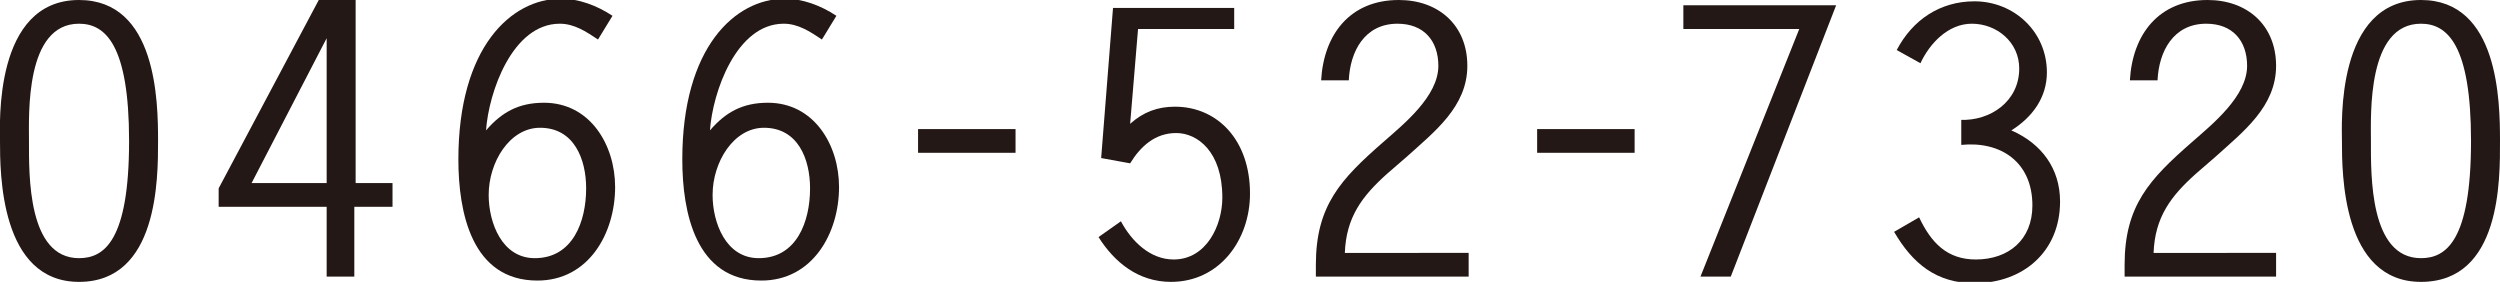
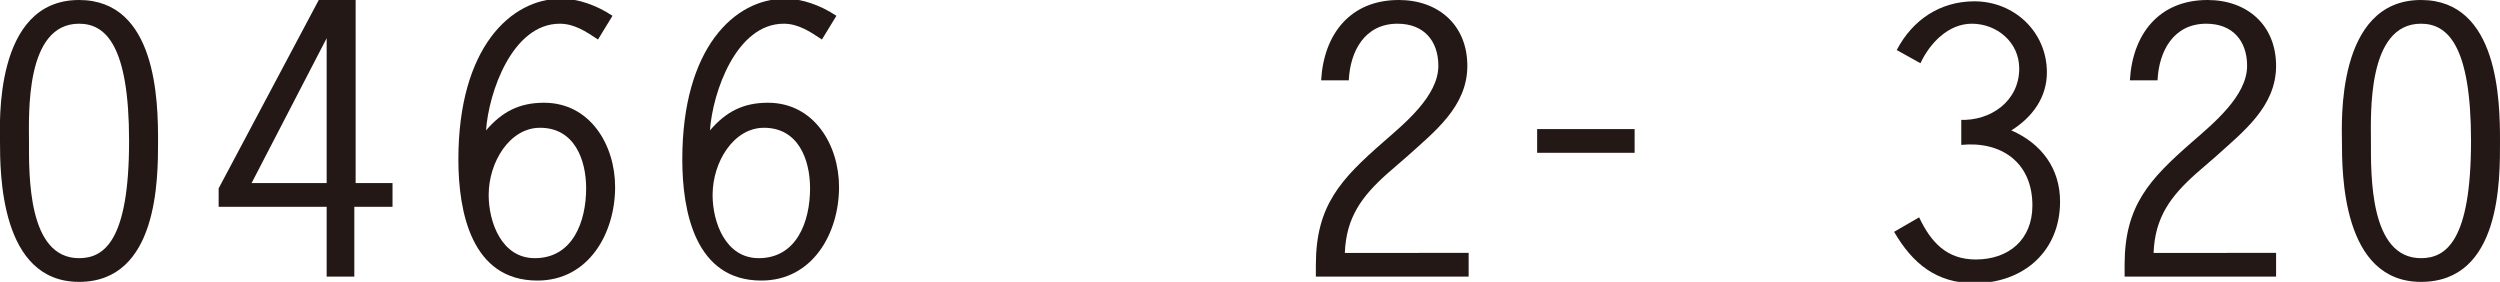
<svg xmlns="http://www.w3.org/2000/svg" version="1.1" id="レイヤー_1" x="0px" y="0px" width="189.8px" height="21.4px" viewBox="0 0 189.8 21.4" style="enable-background:new 0 0 189.8 21.4;" xml:space="preserve">
  <style type="text/css">
	.st0{fill:#231815;}
</style>
  <g>
    <path class="st0" d="M6,21.4c-6,0-6-8.3-6-10.7C0,9.5-0.5,0,6,0c5.9,0,6,7.7,6,10.7C12,13.6,12,21.4,6,21.4z M6,19.6   c1.9,0,3.8-1.3,3.8-8.9C9.8,3.4,8,1.8,6,1.8c-4.1,0-3.8,6.9-3.8,8.9C2.2,13.3,2.1,19.6,6,19.6z" />
    <path class="st0" d="M26.9,13.9h2.9v1.8h-2.9V21h-2.1v-5.3h-8.2v-1.4L24.2,0h2.8V13.9z M24.8,2.9L24.8,2.9l-5.7,11h5.7V2.9z" />
    <path class="st0" d="M45.4,3c-0.9-0.6-1.8-1.2-2.9-1.2c-3.6,0-5.4,5.2-5.6,8.1c1.2-1.4,2.5-2.1,4.4-2.1c3.5,0,5.4,3.2,5.4,6.4   c0,3.5-2,7.1-5.9,7.1c-5,0-6-5.2-6-9.2c0-8.5,4-12.2,7.8-12.2c1.3,0,2.7,0.5,3.9,1.3L45.4,3z M41,9.7c-2.3,0-3.9,2.6-3.9,5.1   c0,2.1,1,4.8,3.5,4.8c2.9,0,3.9-2.8,3.9-5.3C44.5,12.1,43.6,9.7,41,9.7z" />
    <path class="st0" d="M62.4,3c-0.9-0.6-1.8-1.2-2.9-1.2c-3.6,0-5.4,5.2-5.6,8.1c1.2-1.4,2.5-2.1,4.4-2.1c3.5,0,5.4,3.2,5.4,6.4   c0,3.5-2,7.1-5.9,7.1c-5,0-6-5.2-6-9.2c0-8.5,4-12.2,7.8-12.2c1.3,0,2.7,0.5,3.9,1.3L62.4,3z M58,9.7c-2.3,0-3.9,2.6-3.9,5.1   c0,2.1,1,4.8,3.5,4.8c2.9,0,3.9-2.8,3.9-5.3C61.5,12.1,60.6,9.7,58,9.7z" />
-     <path class="st0" d="M69.7,11.6V9.8h7.4v1.8H69.7z" />
-     <path class="st0" d="M93.7,2.2h-7.3l-0.6,7.2c1-0.9,2.1-1.3,3.4-1.3c3.2,0,5.7,2.5,5.7,6.6c0,3.5-2.3,6.7-6,6.7   c-2.5,0-4.3-1.5-5.5-3.4l1.7-1.2c0.8,1.5,2.2,2.9,4,2.9c2.5,0,3.7-2.6,3.7-4.7c0-3.5-1.9-4.9-3.5-4.9c-1.6,0-2.7,1-3.5,2.3   l-2.2-0.4l0.9-11.4h9.2V2.2z" />
    <path class="st0" d="M111.5,19.2V21H99.9v-0.9c0-4.5,1.9-6.5,5.1-9.3c1.6-1.4,4.2-3.5,4.2-5.8c0-1.9-1.1-3.2-3.1-3.2   c-2.5,0-3.6,2.1-3.7,4.3h-2.1c0.2-3.5,2.2-6.1,5.9-6.1c3,0,5.2,1.9,5.2,5c0,3.1-2.5,5-4.6,6.9l-1.5,1.3c-1.9,1.7-3.1,3.3-3.2,6   H111.5z" />
    <path class="st0" d="M116.7,11.6V9.8h7.4v1.8H116.7z" />
-     <path class="st0" d="M139.4,0.4l-8,20.6h-2.3l7.5-18.8h-8.8V0.4H139.4z" />
    <path class="st0" d="M148.8,9.1c2.3,0.1,4.5-1.4,4.5-3.9c0-2-1.7-3.4-3.6-3.4c-1.8,0-3.2,1.5-3.9,3l-1.8-1c1.2-2.3,3.3-3.7,5.9-3.7   c3,0,5.5,2.3,5.5,5.4c0,1.9-1.1,3.4-2.7,4.4c2.3,1,3.7,2.9,3.7,5.4c0,3.8-2.8,6.2-6.5,6.2c-2.9,0-4.7-1.5-6.1-3.9l1.9-1.1   c0.9,1.9,2.1,3.2,4.3,3.2c2.5,0,4.3-1.5,4.3-4.1c0-3.3-2.4-4.9-5.4-4.6V9.1z" />
    <path class="st0" d="M172.8,19.2V21h-11.5v-0.9c0-4.5,1.9-6.5,5.1-9.3c1.6-1.4,4.2-3.5,4.2-5.8c0-1.9-1.1-3.2-3.1-3.2   c-2.5,0-3.6,2.1-3.7,4.3h-2.1c0.2-3.5,2.2-6.1,5.9-6.1c3,0,5.2,1.9,5.2,5c0,3.1-2.5,5-4.6,6.9l-1.5,1.3c-1.9,1.7-3.1,3.3-3.2,6   H172.8z" />
    <path class="st0" d="M183.8,21.4c-6,0-6-8.3-6-10.7c0-1.2-0.5-10.7,6-10.7c5.9,0,6,7.7,6,10.7C189.8,13.6,189.9,21.4,183.8,21.4z    M183.8,19.6c1.9,0,3.8-1.3,3.8-8.9c0-7.3-1.8-8.9-3.8-8.9c-4.1,0-3.8,6.9-3.8,8.9C180,13.3,179.9,19.6,183.8,19.6z" />
  </g>
</svg>